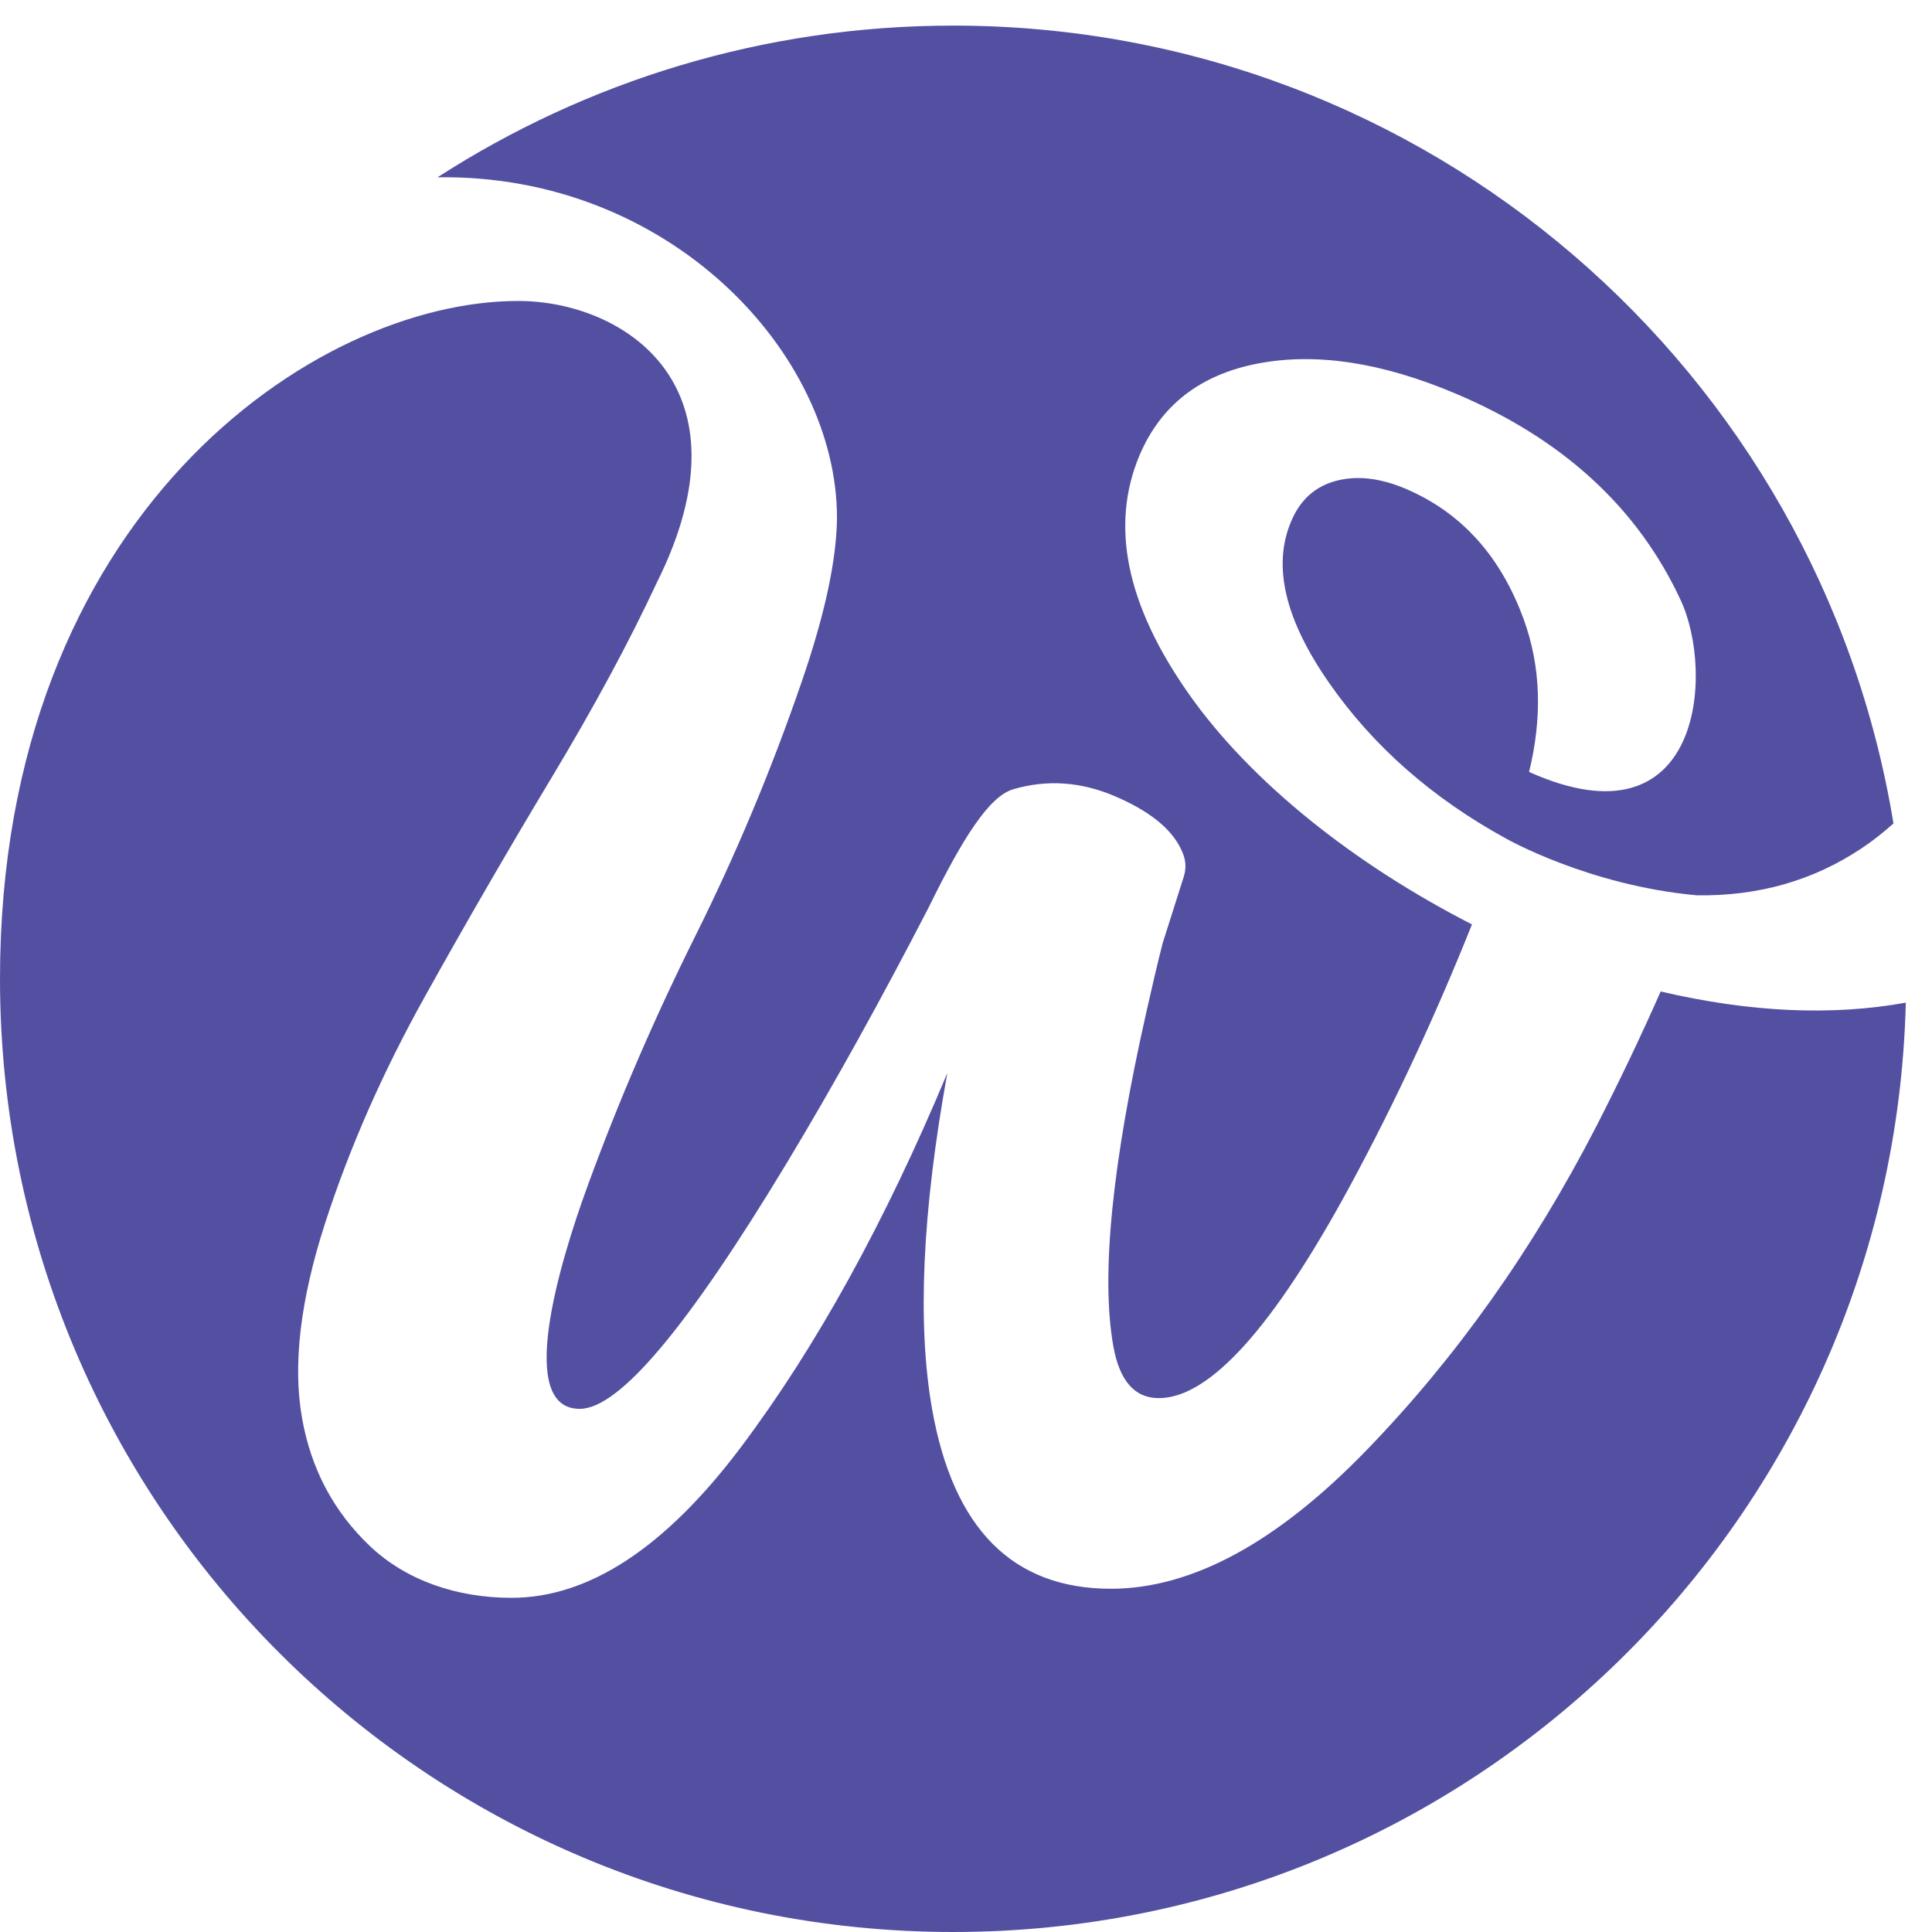
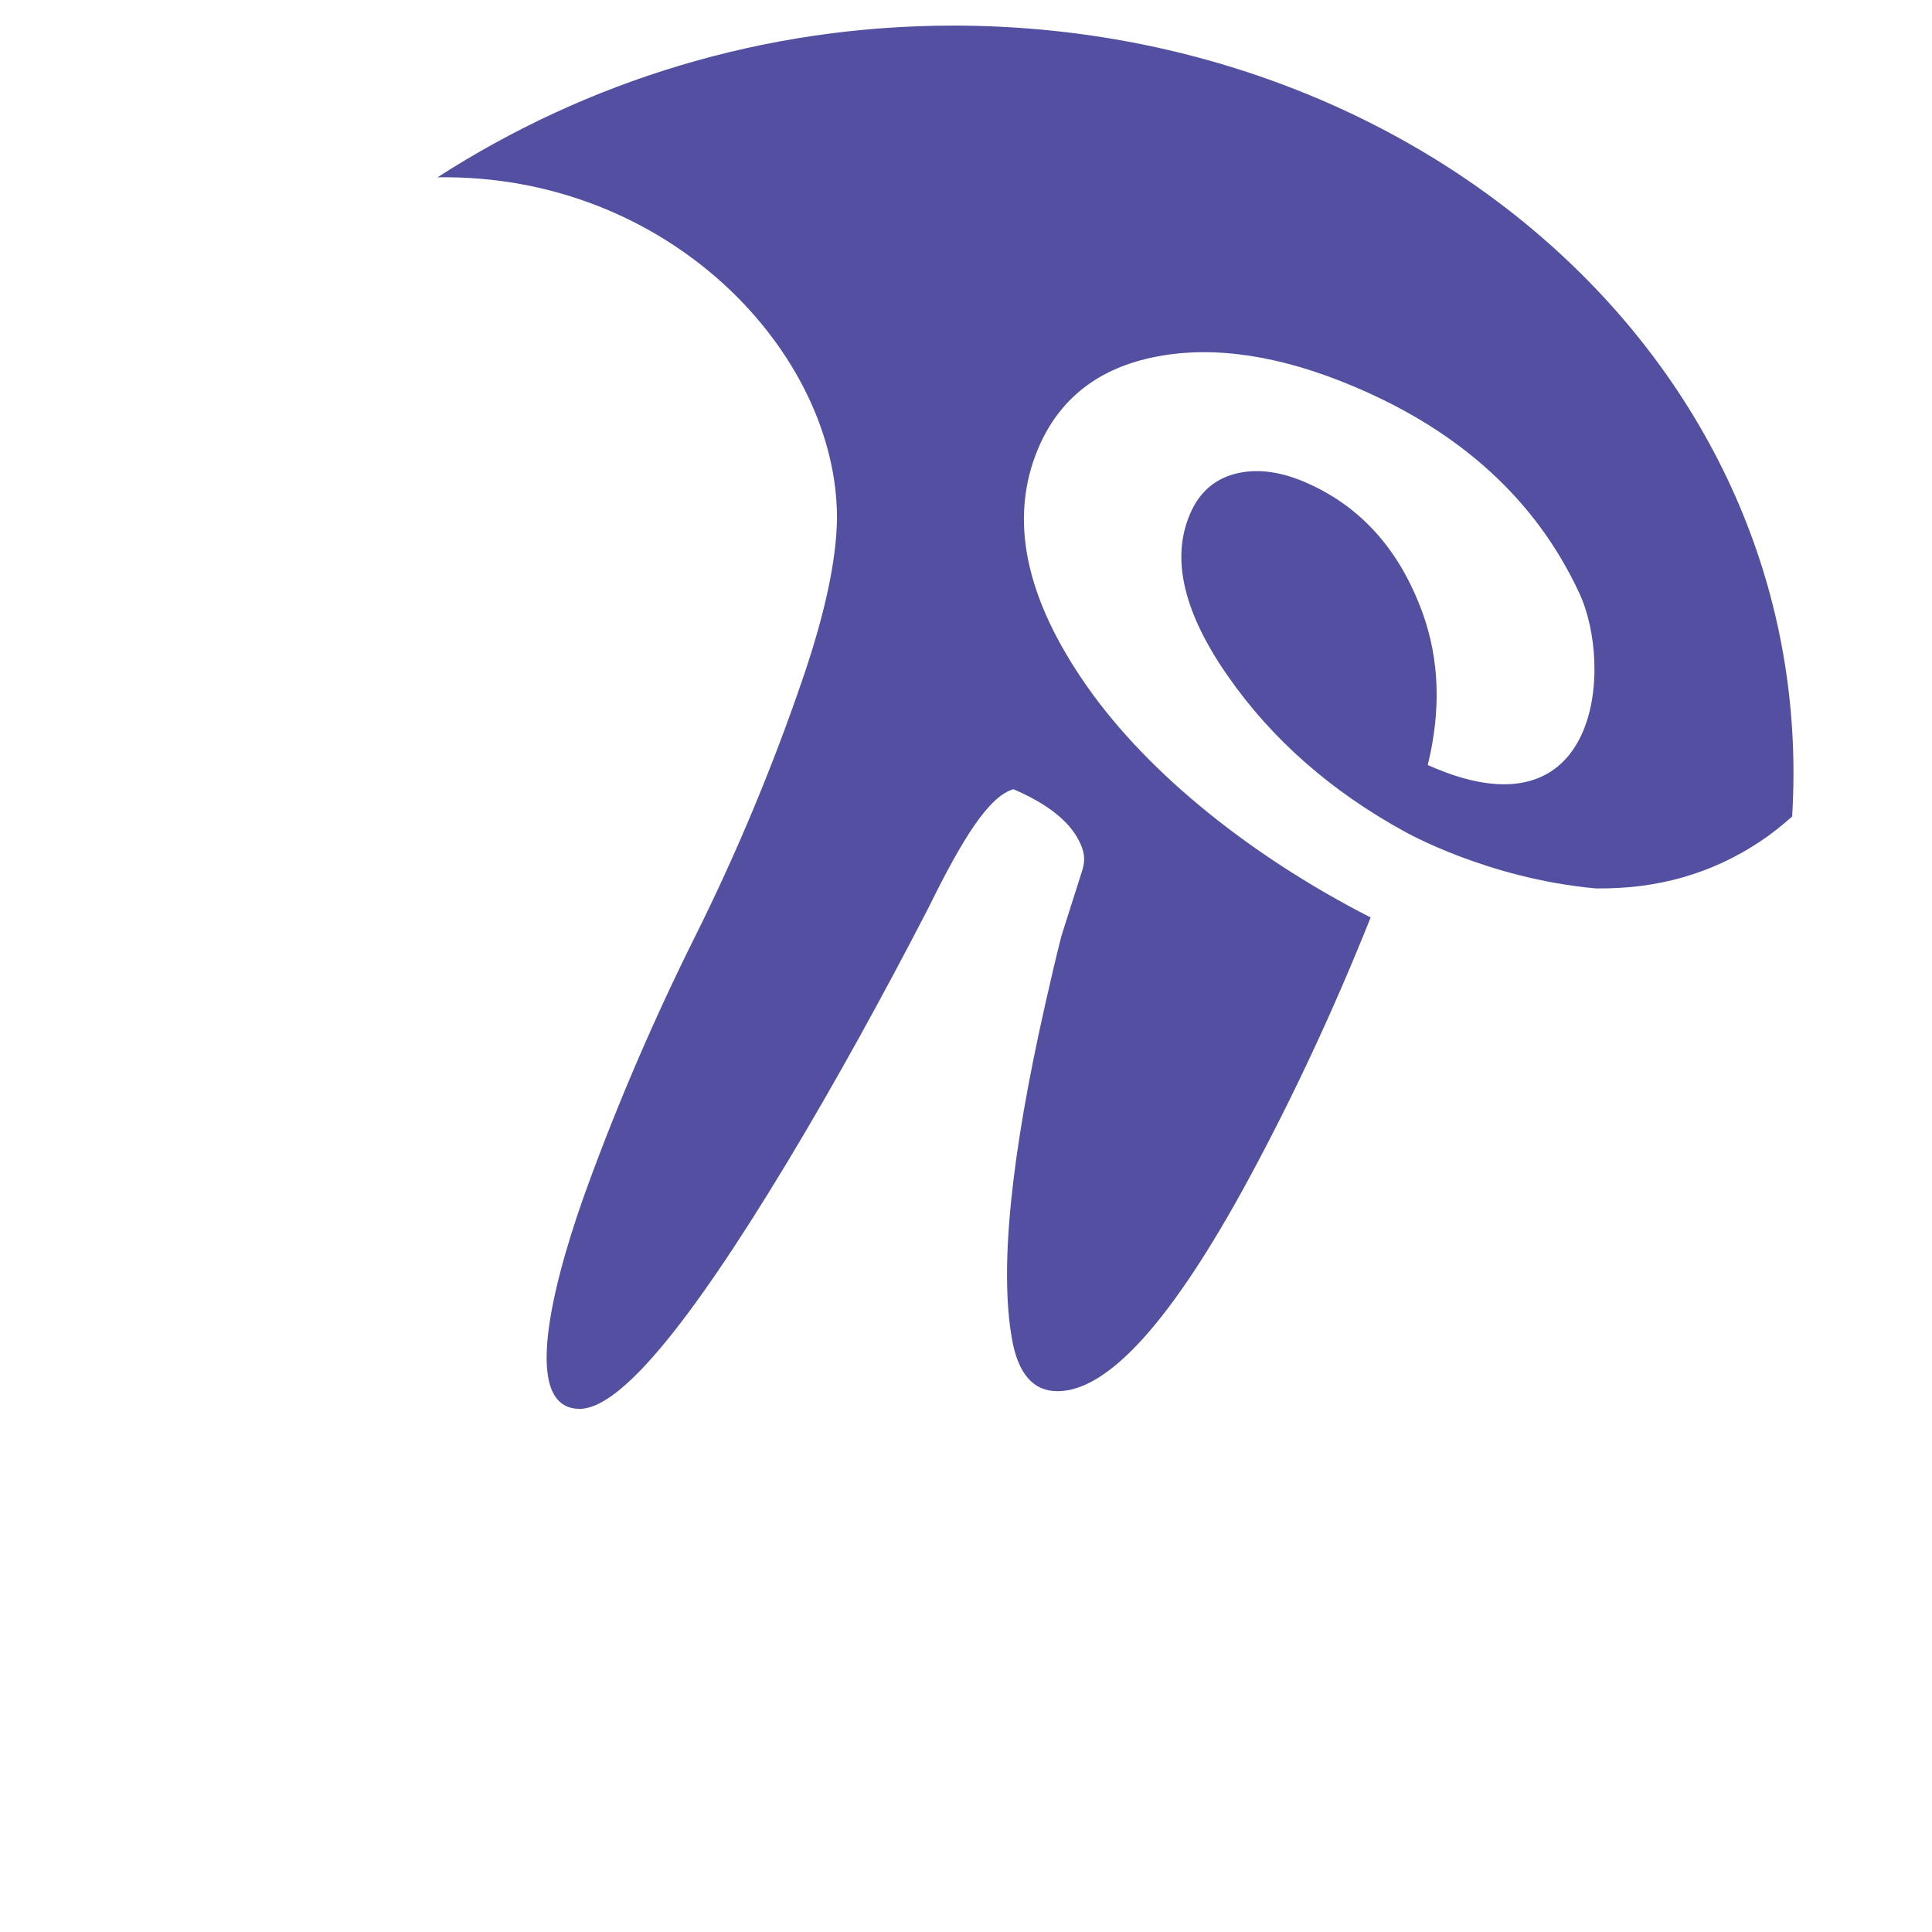
<svg xmlns="http://www.w3.org/2000/svg" version="1.1" id="Calque_1" x="0px" y="0px" width="36px" height="36px" viewBox="0 0 36 36" enable-background="new 0 0 36 36" xml:space="preserve">
  <g>
-     <path fill="#5350A2" d="M15.596,9.651L15.596,9.651c-0.008,0.786-0.227,1.808-0.664,3.071c-0.559,1.624-1.217,3.196-1.976,4.72   c-0.758,1.521-1.423,3.062-1.993,4.618c-0.572,1.557-1.336,4.192-0.161,4.192c0.744,0,2.023-1.543,3.848-4.564   c0.902-1.495,1.794-3.114,2.647-4.765c0.644-1.311,1.133-2.086,1.586-2.217c0.625-0.183,1.255-0.141,1.888,0.129   c0.633,0.27,1.042,0.594,1.229,0.974c0.09,0.182,0.117,0.33,0.058,0.526c-0.061,0.196-0.392,1.234-0.392,1.234   c-0.103,0.4-0.201,0.83-0.299,1.261c-0.646,2.855-0.854,4.932-0.624,6.242c0.114,0.653,0.396,0.98,0.85,0.98   c0.946,0,2.135-1.319,3.564-3.957c0.84-1.554,1.595-3.179,2.271-4.87c-2.187-1.119-4.119-2.648-5.278-4.297   c-1.162-1.653-1.468-3.135-0.917-4.443c0.396-0.934,1.132-1.506,2.21-1.712c1.079-0.206,2.306-0.02,3.675,0.559   c1.994,0.841,3.395,2.123,4.196,3.845c0.639,1.36,0.401,4.652-2.822,3.207c0.249-1.017,0.22-1.965-0.1-2.844   c-0.433-1.185-1.168-1.995-2.206-2.435c-0.479-0.202-0.91-0.248-1.299-0.143c-0.385,0.105-0.662,0.356-0.828,0.752   c-0.354,0.829-0.114,1.835,0.71,3.015c0.822,1.18,1.923,2.145,3.293,2.896c0,0,1.534,0.874,3.557,1.058   c1.144,0.017,2.165-0.273,3.066-0.874c0.211-0.139,0.409-0.298,0.597-0.465C33.901,6.912,26.586,0.477,17.762,0.477   c-3.543,0-6.84,1.042-9.61,2.827C12.458,3.237,15.596,6.57,15.596,9.651z" />
-     <path fill="#5350A2" d="M30.944,18.475c-0.367,0.832-0.766,1.667-1.194,2.503c-1.185,2.302-2.61,4.313-4.28,6.037   c-1.669,1.726-3.261,2.589-4.771,2.589c-1.828,0-2.937-1.117-3.331-3.349c-0.278-1.577-0.186-3.666,0.284-6.26   c-1.159,2.774-2.44,5.1-3.846,6.971c-1.407,1.87-2.832,2.807-4.275,2.807c-1.015,0-1.959-0.321-2.637-0.963   c-0.677-0.643-1.099-1.438-1.266-2.387c-0.176-0.991-0.032-2.197,0.426-3.619c0.459-1.421,1.081-2.83,1.86-4.229   c0.779-1.398,1.565-2.756,2.359-4.076c0.793-1.319,1.448-2.532,1.963-3.637c1.848-3.694-0.636-5.254-2.579-5.254   C5.845,5.607,0,9.613,0,18.238C0,28.046,7.952,36,17.762,36c9.659,0,17.512-7.713,17.75-17.317   C34.138,18.932,32.613,18.865,30.944,18.475z" />
+     <path fill="#5350A2" d="M15.596,9.651L15.596,9.651c-0.008,0.786-0.227,1.808-0.664,3.071c-0.559,1.624-1.217,3.196-1.976,4.72   c-0.758,1.521-1.423,3.062-1.993,4.618c-0.572,1.557-1.336,4.192-0.161,4.192c0.744,0,2.023-1.543,3.848-4.564   c0.902-1.495,1.794-3.114,2.647-4.765c0.644-1.311,1.133-2.086,1.586-2.217c0.633,0.27,1.042,0.594,1.229,0.974c0.09,0.182,0.117,0.33,0.058,0.526c-0.061,0.196-0.392,1.234-0.392,1.234   c-0.103,0.4-0.201,0.83-0.299,1.261c-0.646,2.855-0.854,4.932-0.624,6.242c0.114,0.653,0.396,0.98,0.85,0.98   c0.946,0,2.135-1.319,3.564-3.957c0.84-1.554,1.595-3.179,2.271-4.87c-2.187-1.119-4.119-2.648-5.278-4.297   c-1.162-1.653-1.468-3.135-0.917-4.443c0.396-0.934,1.132-1.506,2.21-1.712c1.079-0.206,2.306-0.02,3.675,0.559   c1.994,0.841,3.395,2.123,4.196,3.845c0.639,1.36,0.401,4.652-2.822,3.207c0.249-1.017,0.22-1.965-0.1-2.844   c-0.433-1.185-1.168-1.995-2.206-2.435c-0.479-0.202-0.91-0.248-1.299-0.143c-0.385,0.105-0.662,0.356-0.828,0.752   c-0.354,0.829-0.114,1.835,0.71,3.015c0.822,1.18,1.923,2.145,3.293,2.896c0,0,1.534,0.874,3.557,1.058   c1.144,0.017,2.165-0.273,3.066-0.874c0.211-0.139,0.409-0.298,0.597-0.465C33.901,6.912,26.586,0.477,17.762,0.477   c-3.543,0-6.84,1.042-9.61,2.827C12.458,3.237,15.596,6.57,15.596,9.651z" />
  </g>
</svg>